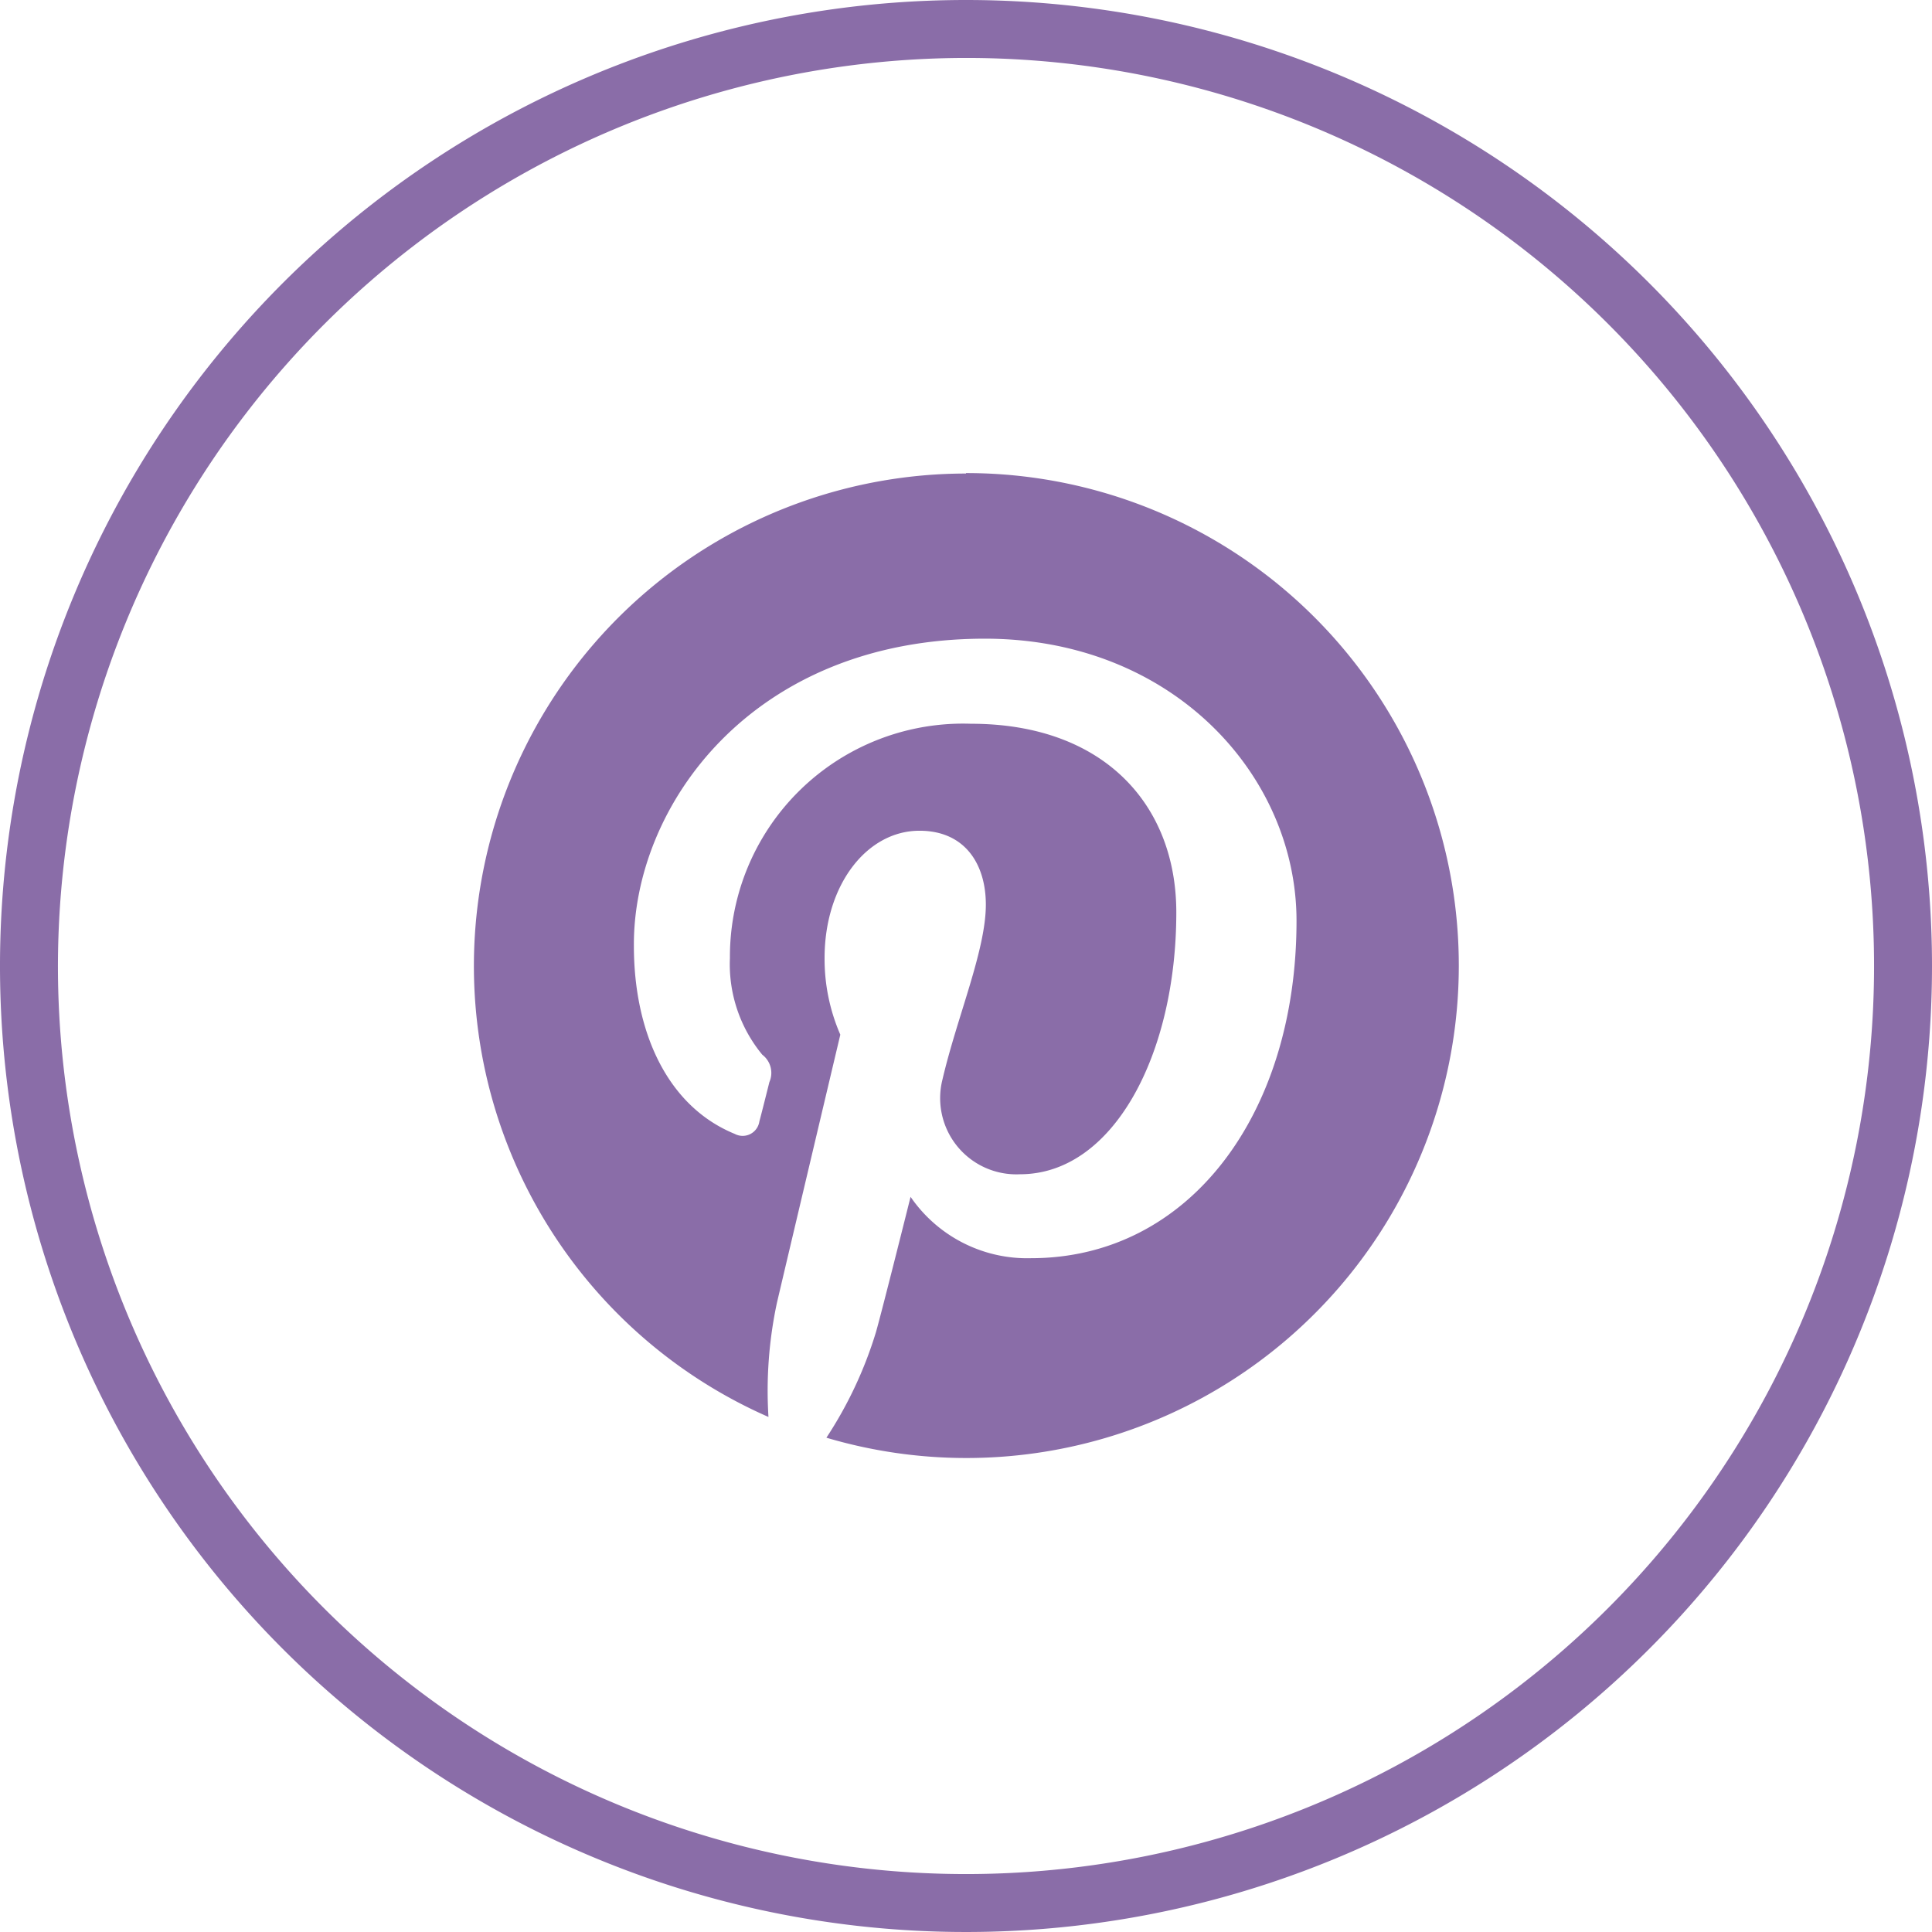
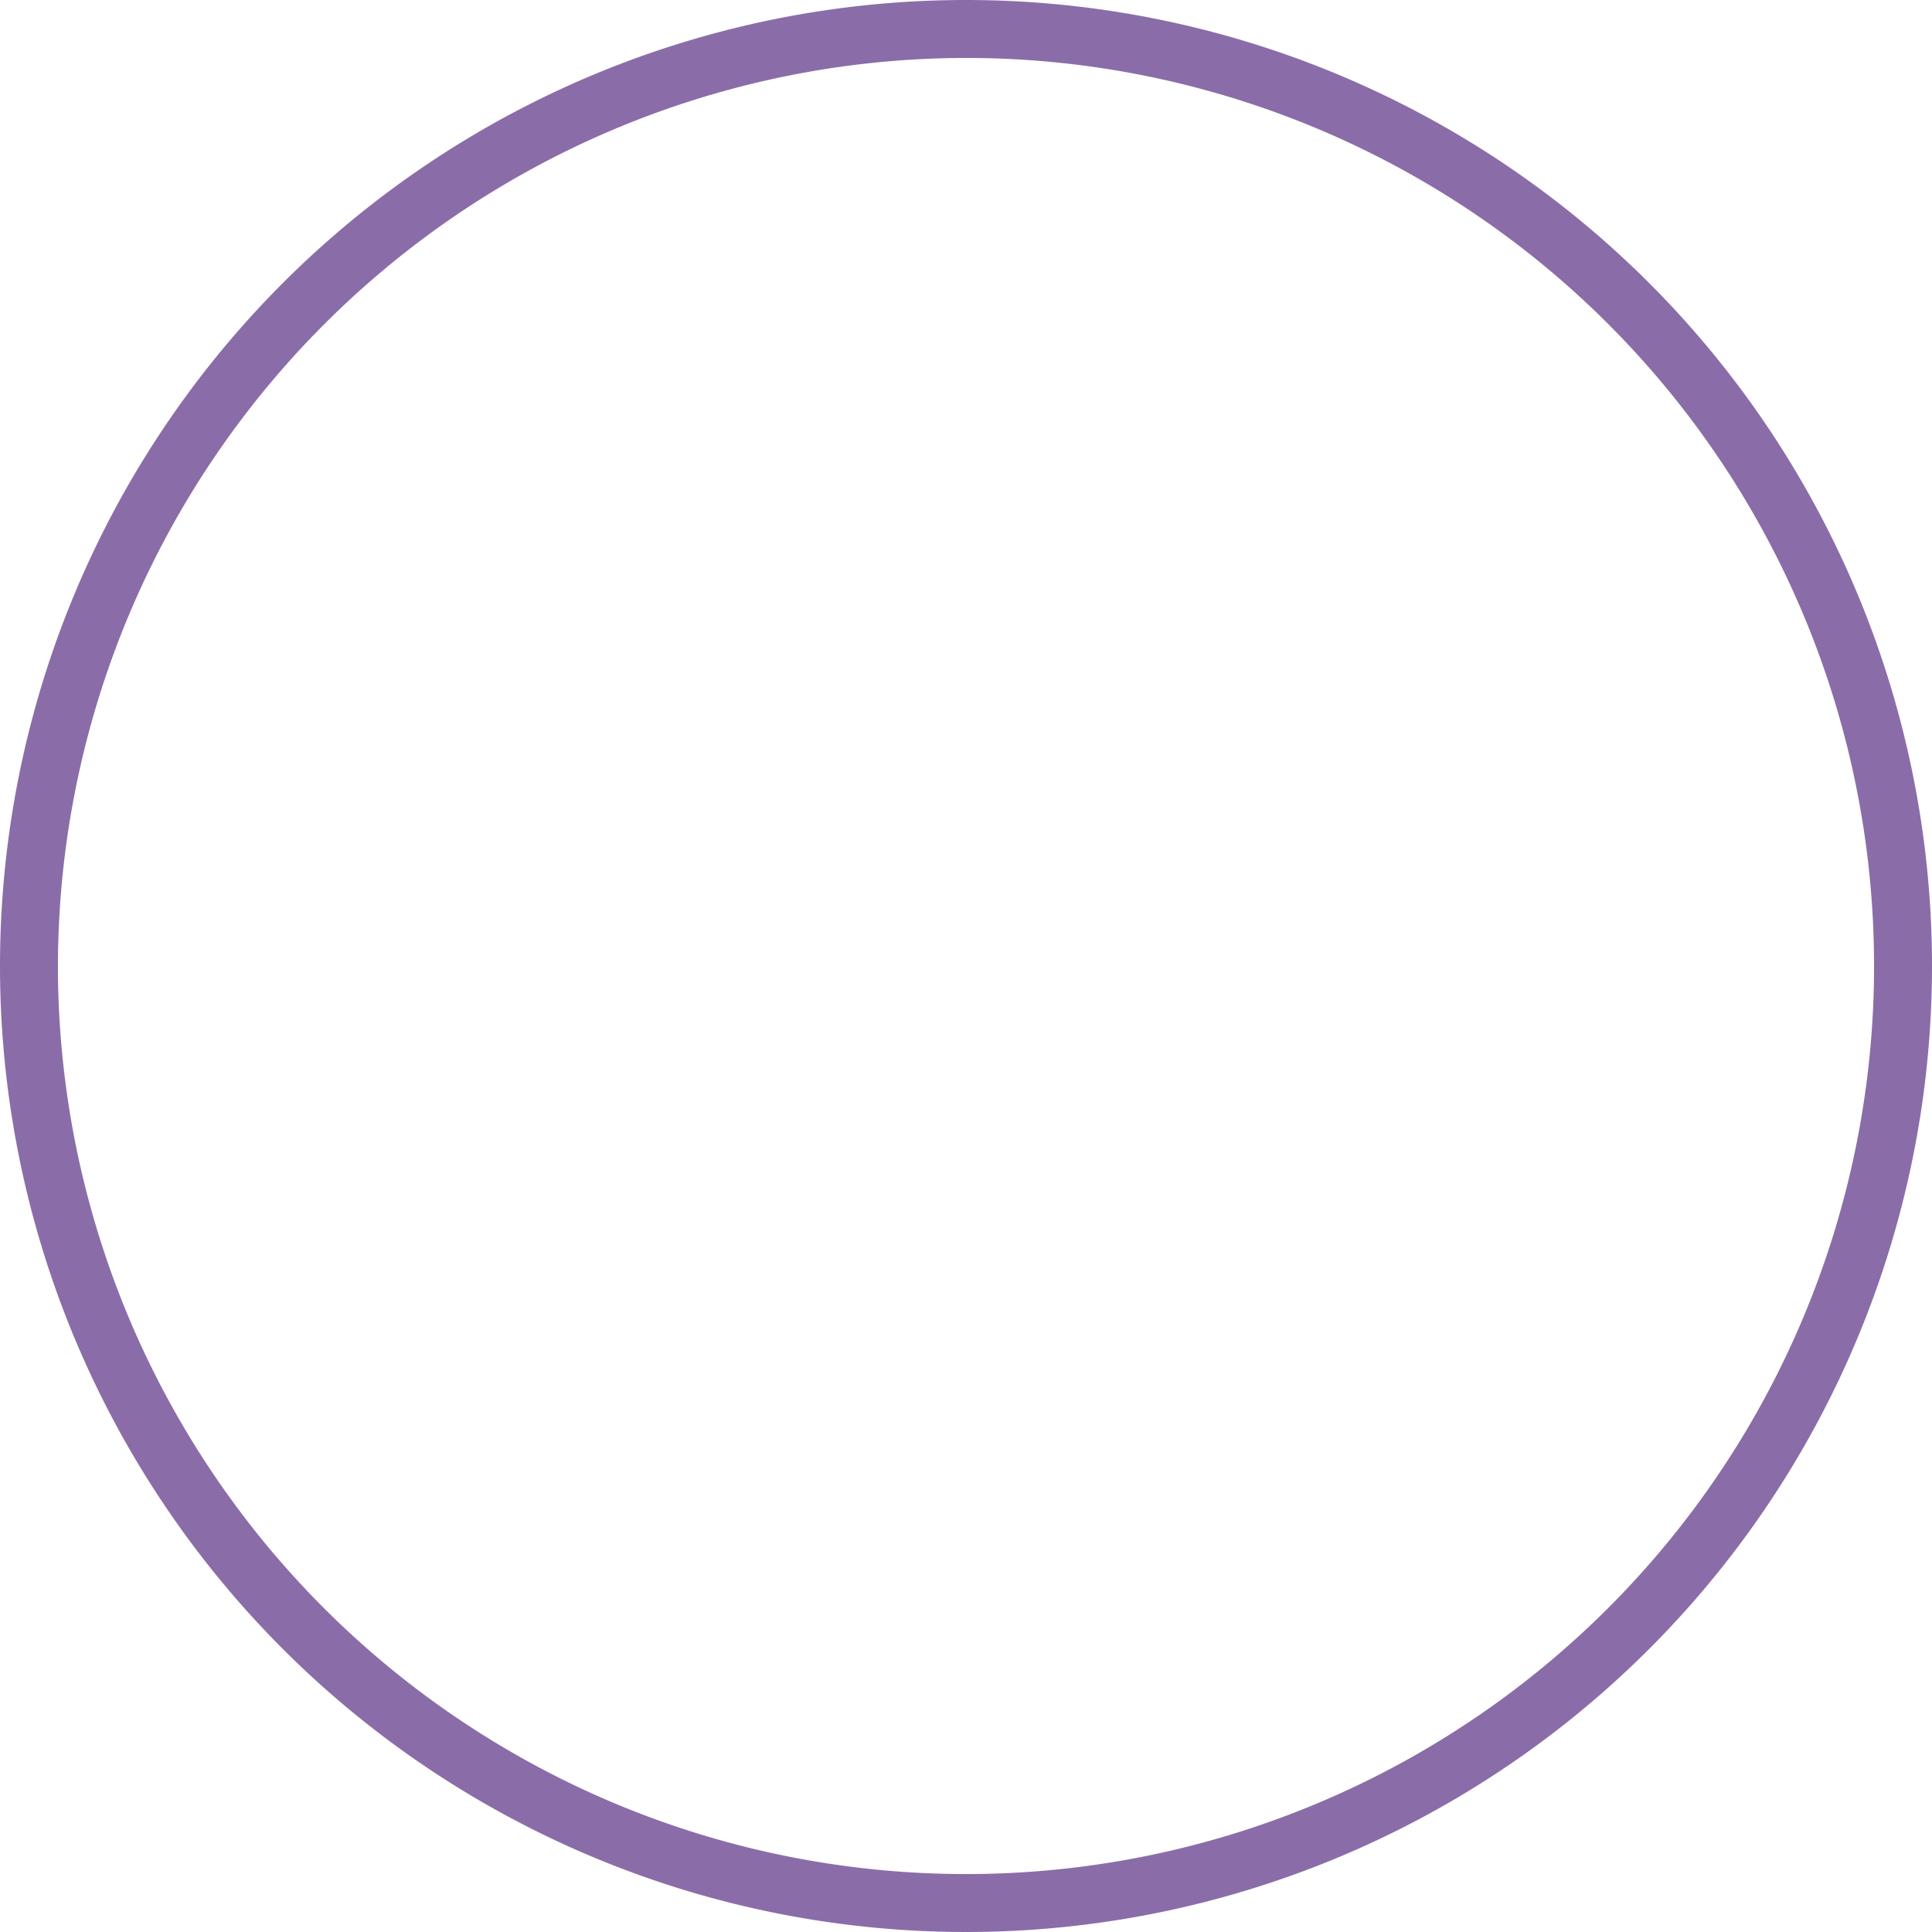
<svg xmlns="http://www.w3.org/2000/svg" viewBox="0 0 84.7 84.7">
  <defs>
    <style>.cls-1{fill:#8a6da8;}</style>
  </defs>
  <title>Asset 4</title>
  <g id="Layer_2" data-name="Layer 2">
    <g id="Layer_1-2" data-name="Layer 1">
-       <path class="cls-1" d="M42.35,20.76a21.59,21.59,0,0,0-8.66,41.36,18.47,18.47,0,0,1,.37-5c.41-1.75,2.78-11.76,2.78-11.76A8.31,8.31,0,0,1,36.15,42c0-3.2,1.85-5.58,4.16-5.58,2,0,2.91,1.47,2.91,3.24,0,2-1.26,4.92-1.9,7.66a3.34,3.34,0,0,0,3.4,4.16c4.09,0,6.85-5.26,6.85-11.48,0-4.73-3.19-8.27-9-8.27A10.22,10.22,0,0,0,32,42a6.23,6.23,0,0,0,1.42,4.24,1,1,0,0,1,.31,1.2c-.1.4-.34,1.36-.44,1.73a.74.74,0,0,1-1.08.54c-3-1.23-4.42-4.53-4.42-8.24C27.75,35.38,32.92,28,43.18,28c8.24,0,13.66,6,13.66,12.37,0,8.47-4.7,14.79-11.64,14.79a6.2,6.2,0,0,1-5.28-2.69s-1.25,5-1.52,5.94a17.88,17.88,0,0,1-2.17,4.62,21.59,21.59,0,1,0,6.12-42.29" />
      <path class="cls-1" d="M42.35,2.54A39.81,39.81,0,1,1,2.54,42.35,39.86,39.86,0,0,1,42.35,2.54m0-2.54A42.35,42.35,0,1,0,84.7,42.35,42.35,42.35,0,0,0,42.35,0" />
    </g>
  </g>
</svg>